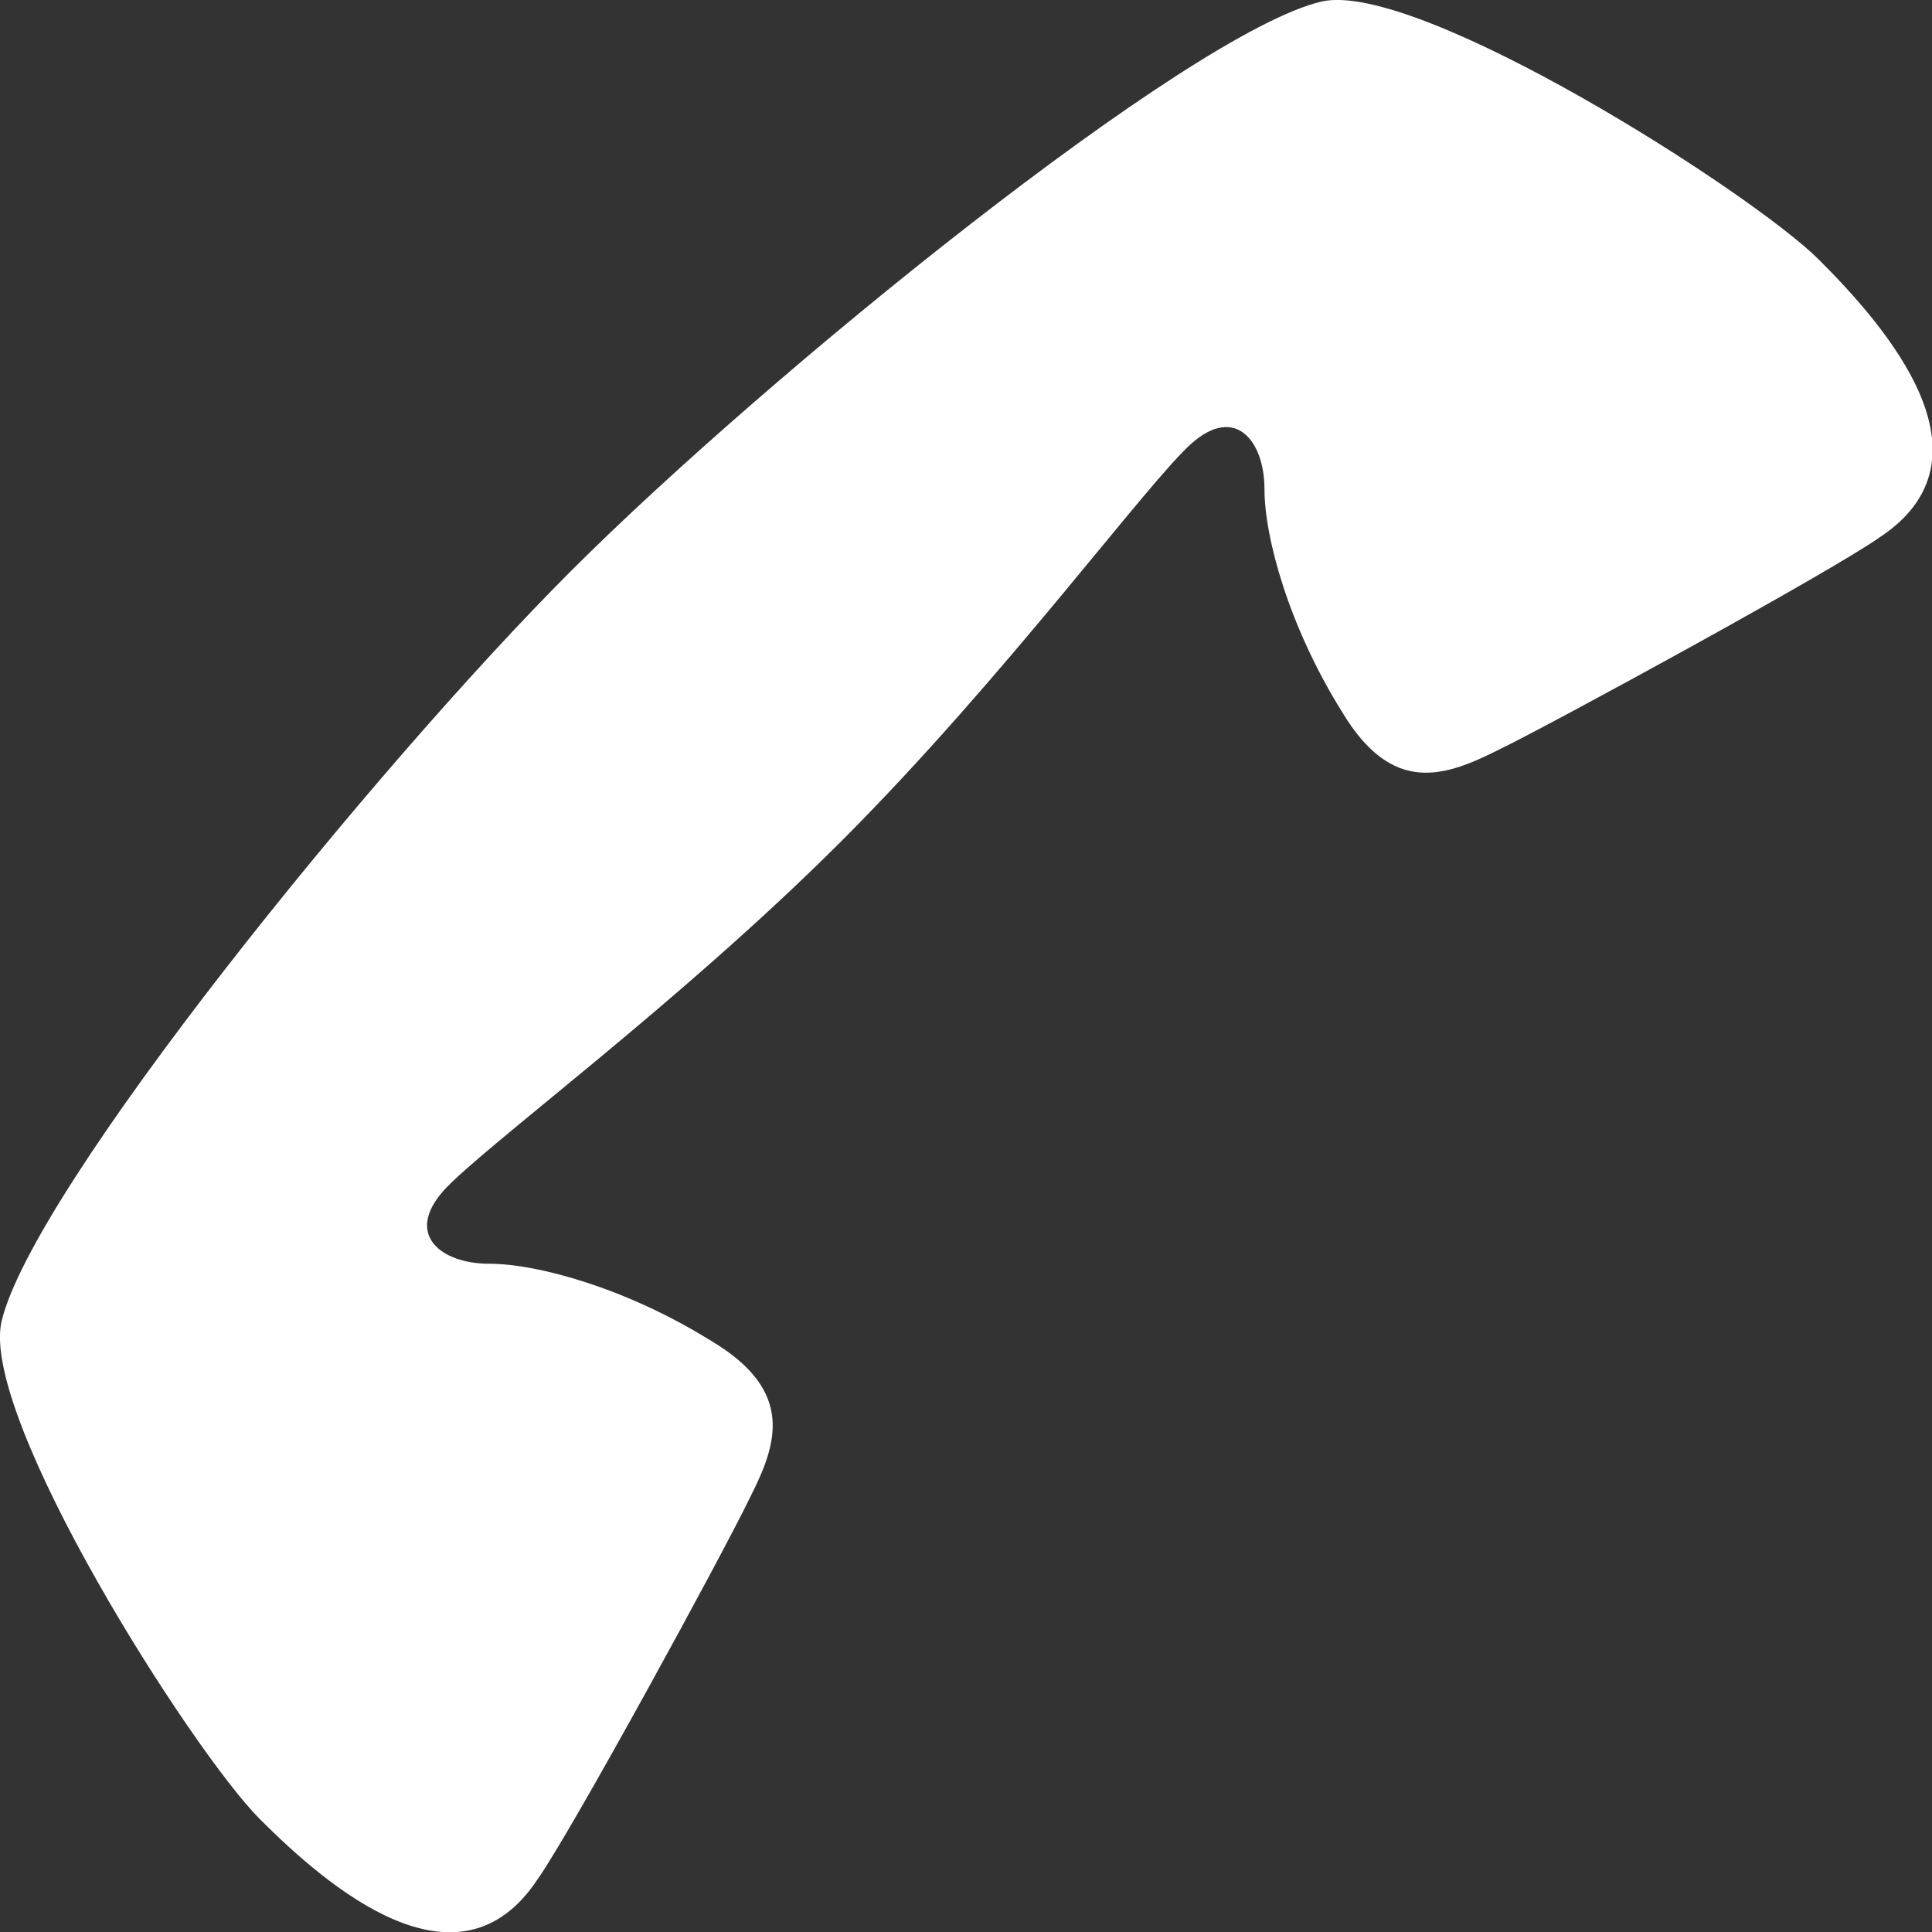
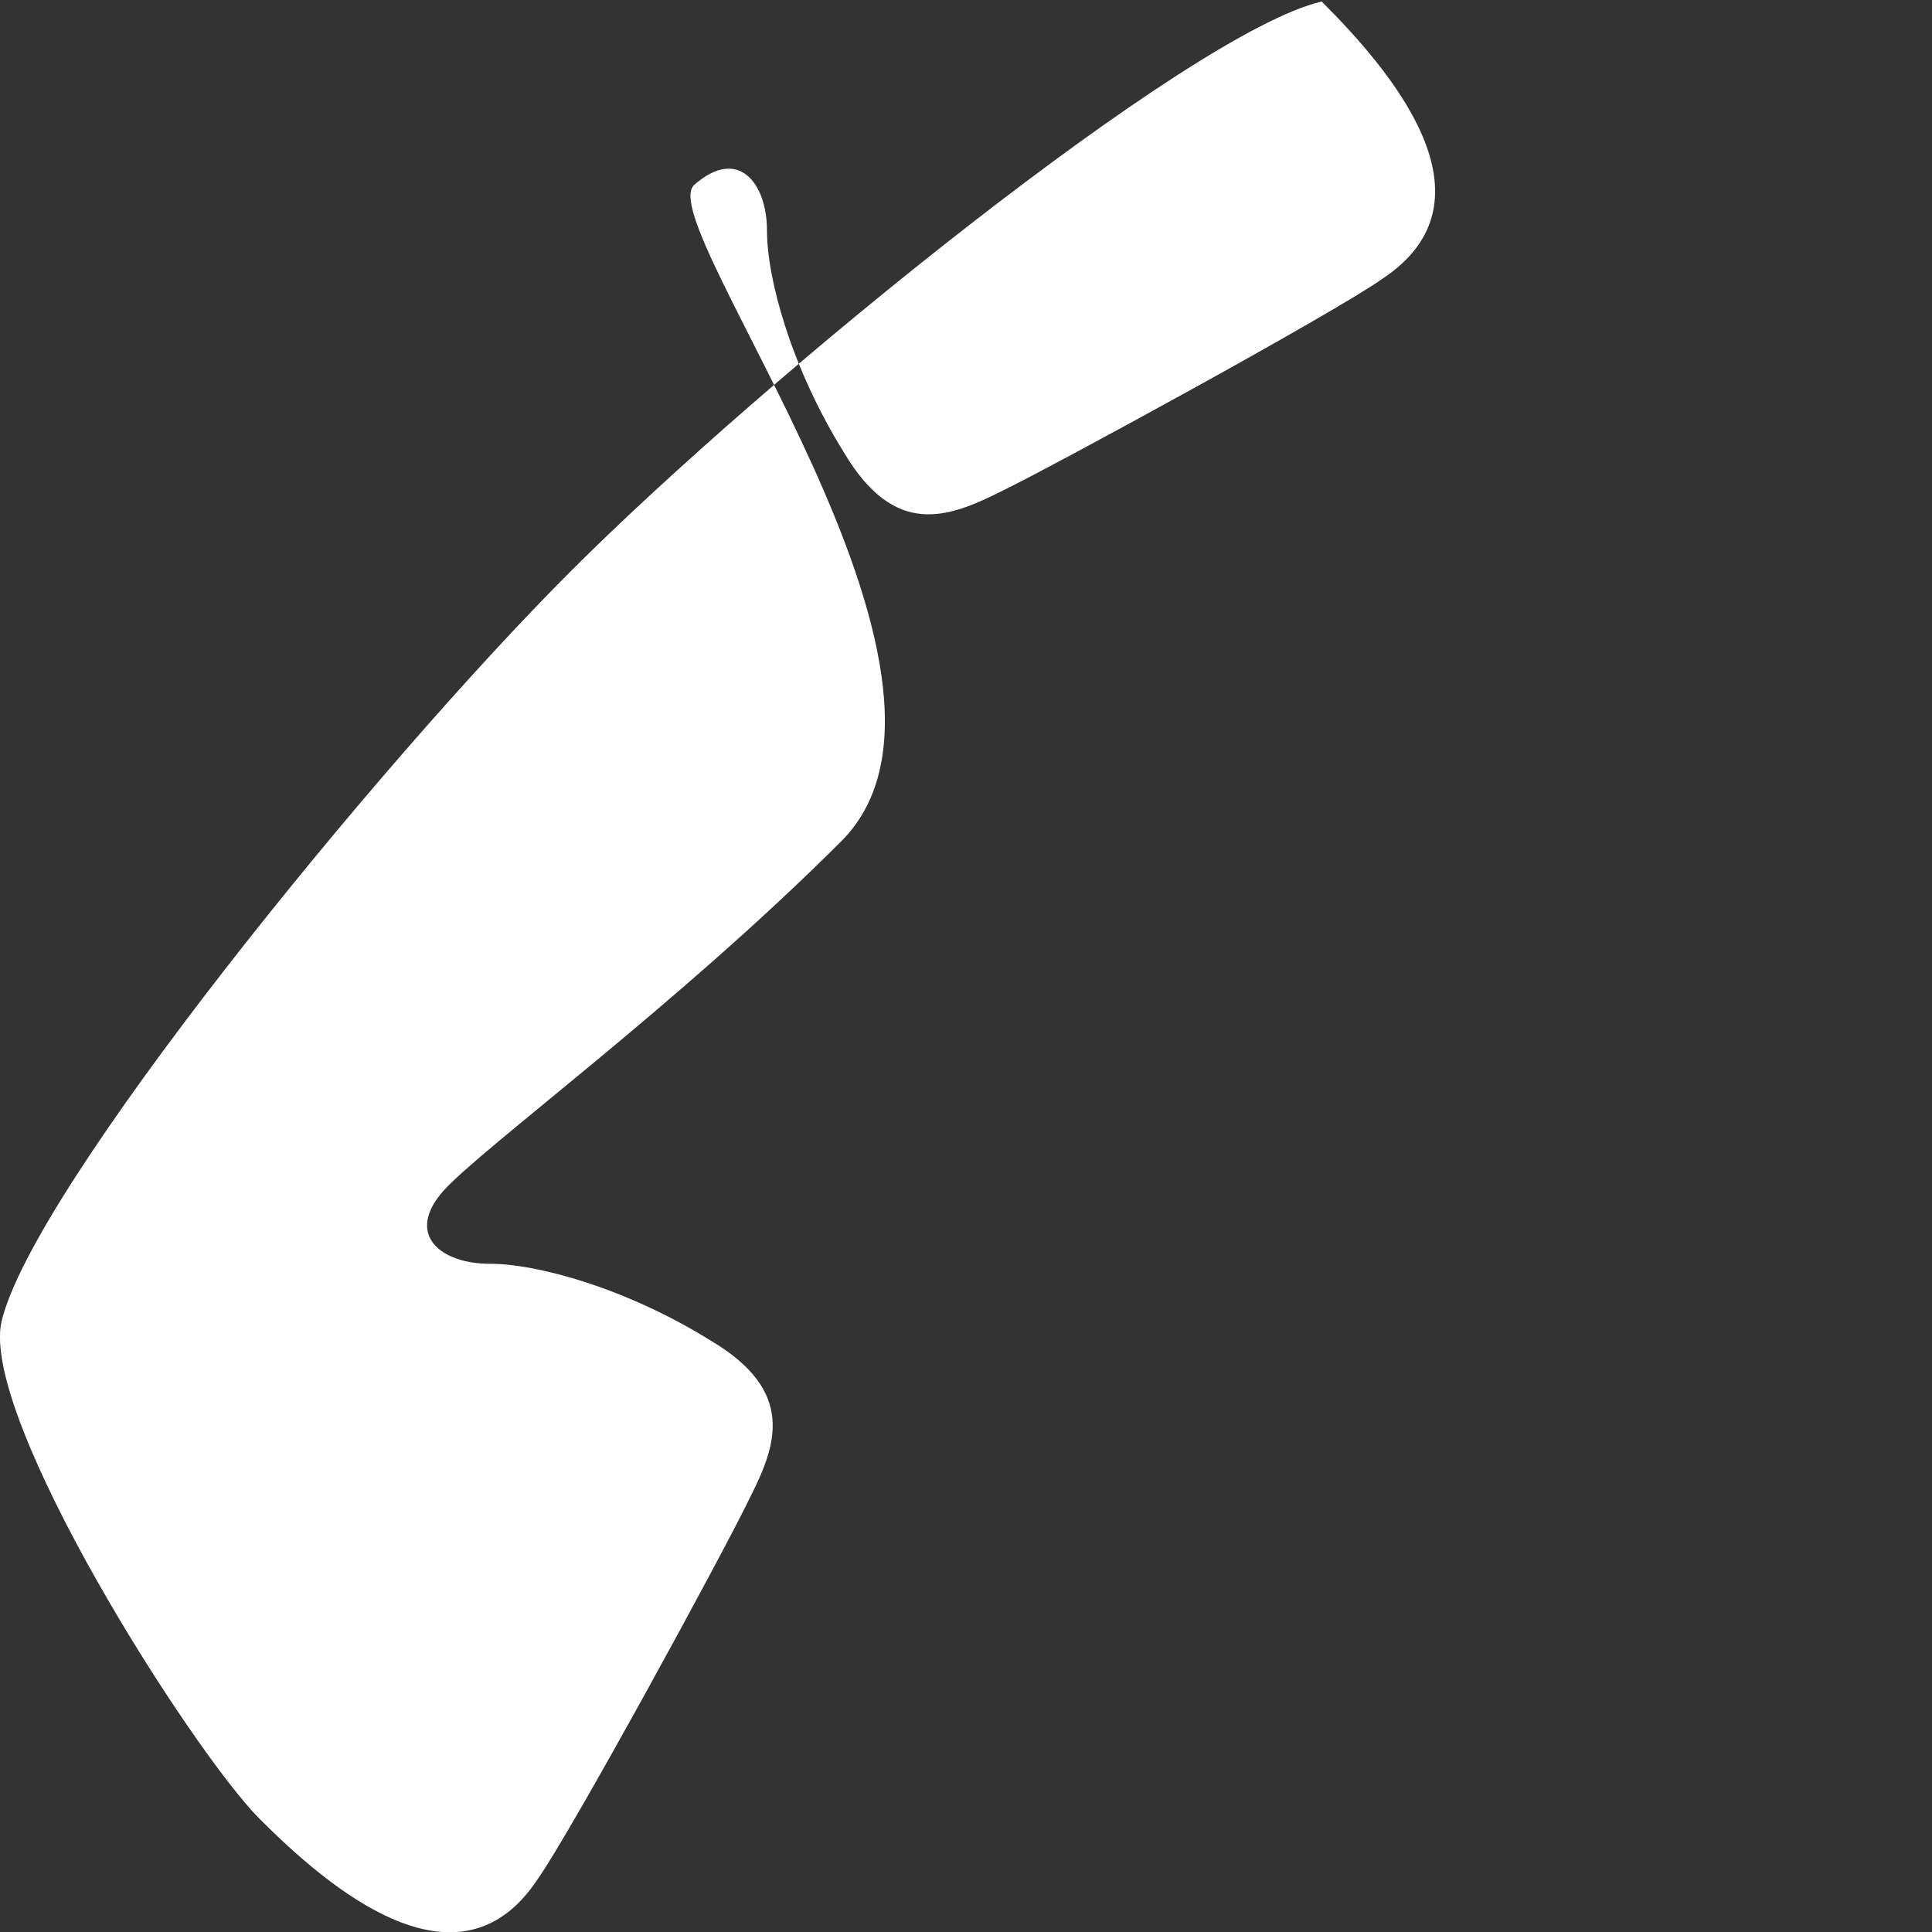
<svg xmlns="http://www.w3.org/2000/svg" version="1.1" id="レイヤー_1" x="0px" y="0px" viewBox="0 0 26.02 26.02" style="enable-background:new 0 0 26.02 26.02;" xml:space="preserve">
  <rect x="0" y="0" width="26.02" height="26.02" fill="#333333" stroke="none" />
  <style type="text/css">
	.st0{fill:#FFFFFF;}
</style>
  <g>
-     <path class="st0" d="M11.33,11.33c-2.21,2.21-4.84,4.13-5.36,4.71c-0.52,0.59-0.03,0.98,0.62,0.98s1.85,0.33,2.99,1.04   c1.14,0.68,0.88,1.4,0.52,2.11c-0.36,0.75-2.4,4.49-2.86,5.14c-1.07,1.62-2.83,0.1-3.74-0.81c-0.91-0.91-3.77-5.4-3.48-6.7   c0.42-1.79,5.04-7.48,7.67-10.11c2.63-2.63,8.32-7.25,10.11-7.67c1.3-0.29,5.79,2.57,6.7,3.48c0.91,0.91,2.44,2.67,0.81,3.74   c-0.65,0.46-4.39,2.5-5.13,2.86c-0.72,0.36-1.43,0.62-2.11-0.52c-0.71-1.14-1.04-2.34-1.04-2.99s-0.39-1.14-0.98-0.62   S13.54,9.12,11.33,11.33z" />
+     <path class="st0" d="M11.33,11.33c-2.21,2.21-4.84,4.13-5.36,4.71c-0.52,0.59-0.03,0.98,0.62,0.98s1.85,0.33,2.99,1.04   c1.14,0.68,0.88,1.4,0.52,2.11c-0.36,0.75-2.4,4.49-2.86,5.14c-1.07,1.62-2.83,0.1-3.74-0.81c-0.91-0.91-3.77-5.4-3.48-6.7   c0.42-1.79,5.04-7.48,7.67-10.11c2.63-2.63,8.32-7.25,10.11-7.67c0.91,0.91,2.44,2.67,0.81,3.74   c-0.65,0.46-4.39,2.5-5.13,2.86c-0.72,0.36-1.43,0.62-2.11-0.52c-0.71-1.14-1.04-2.34-1.04-2.99s-0.39-1.14-0.98-0.62   S13.54,9.12,11.33,11.33z" />
  </g>
</svg>